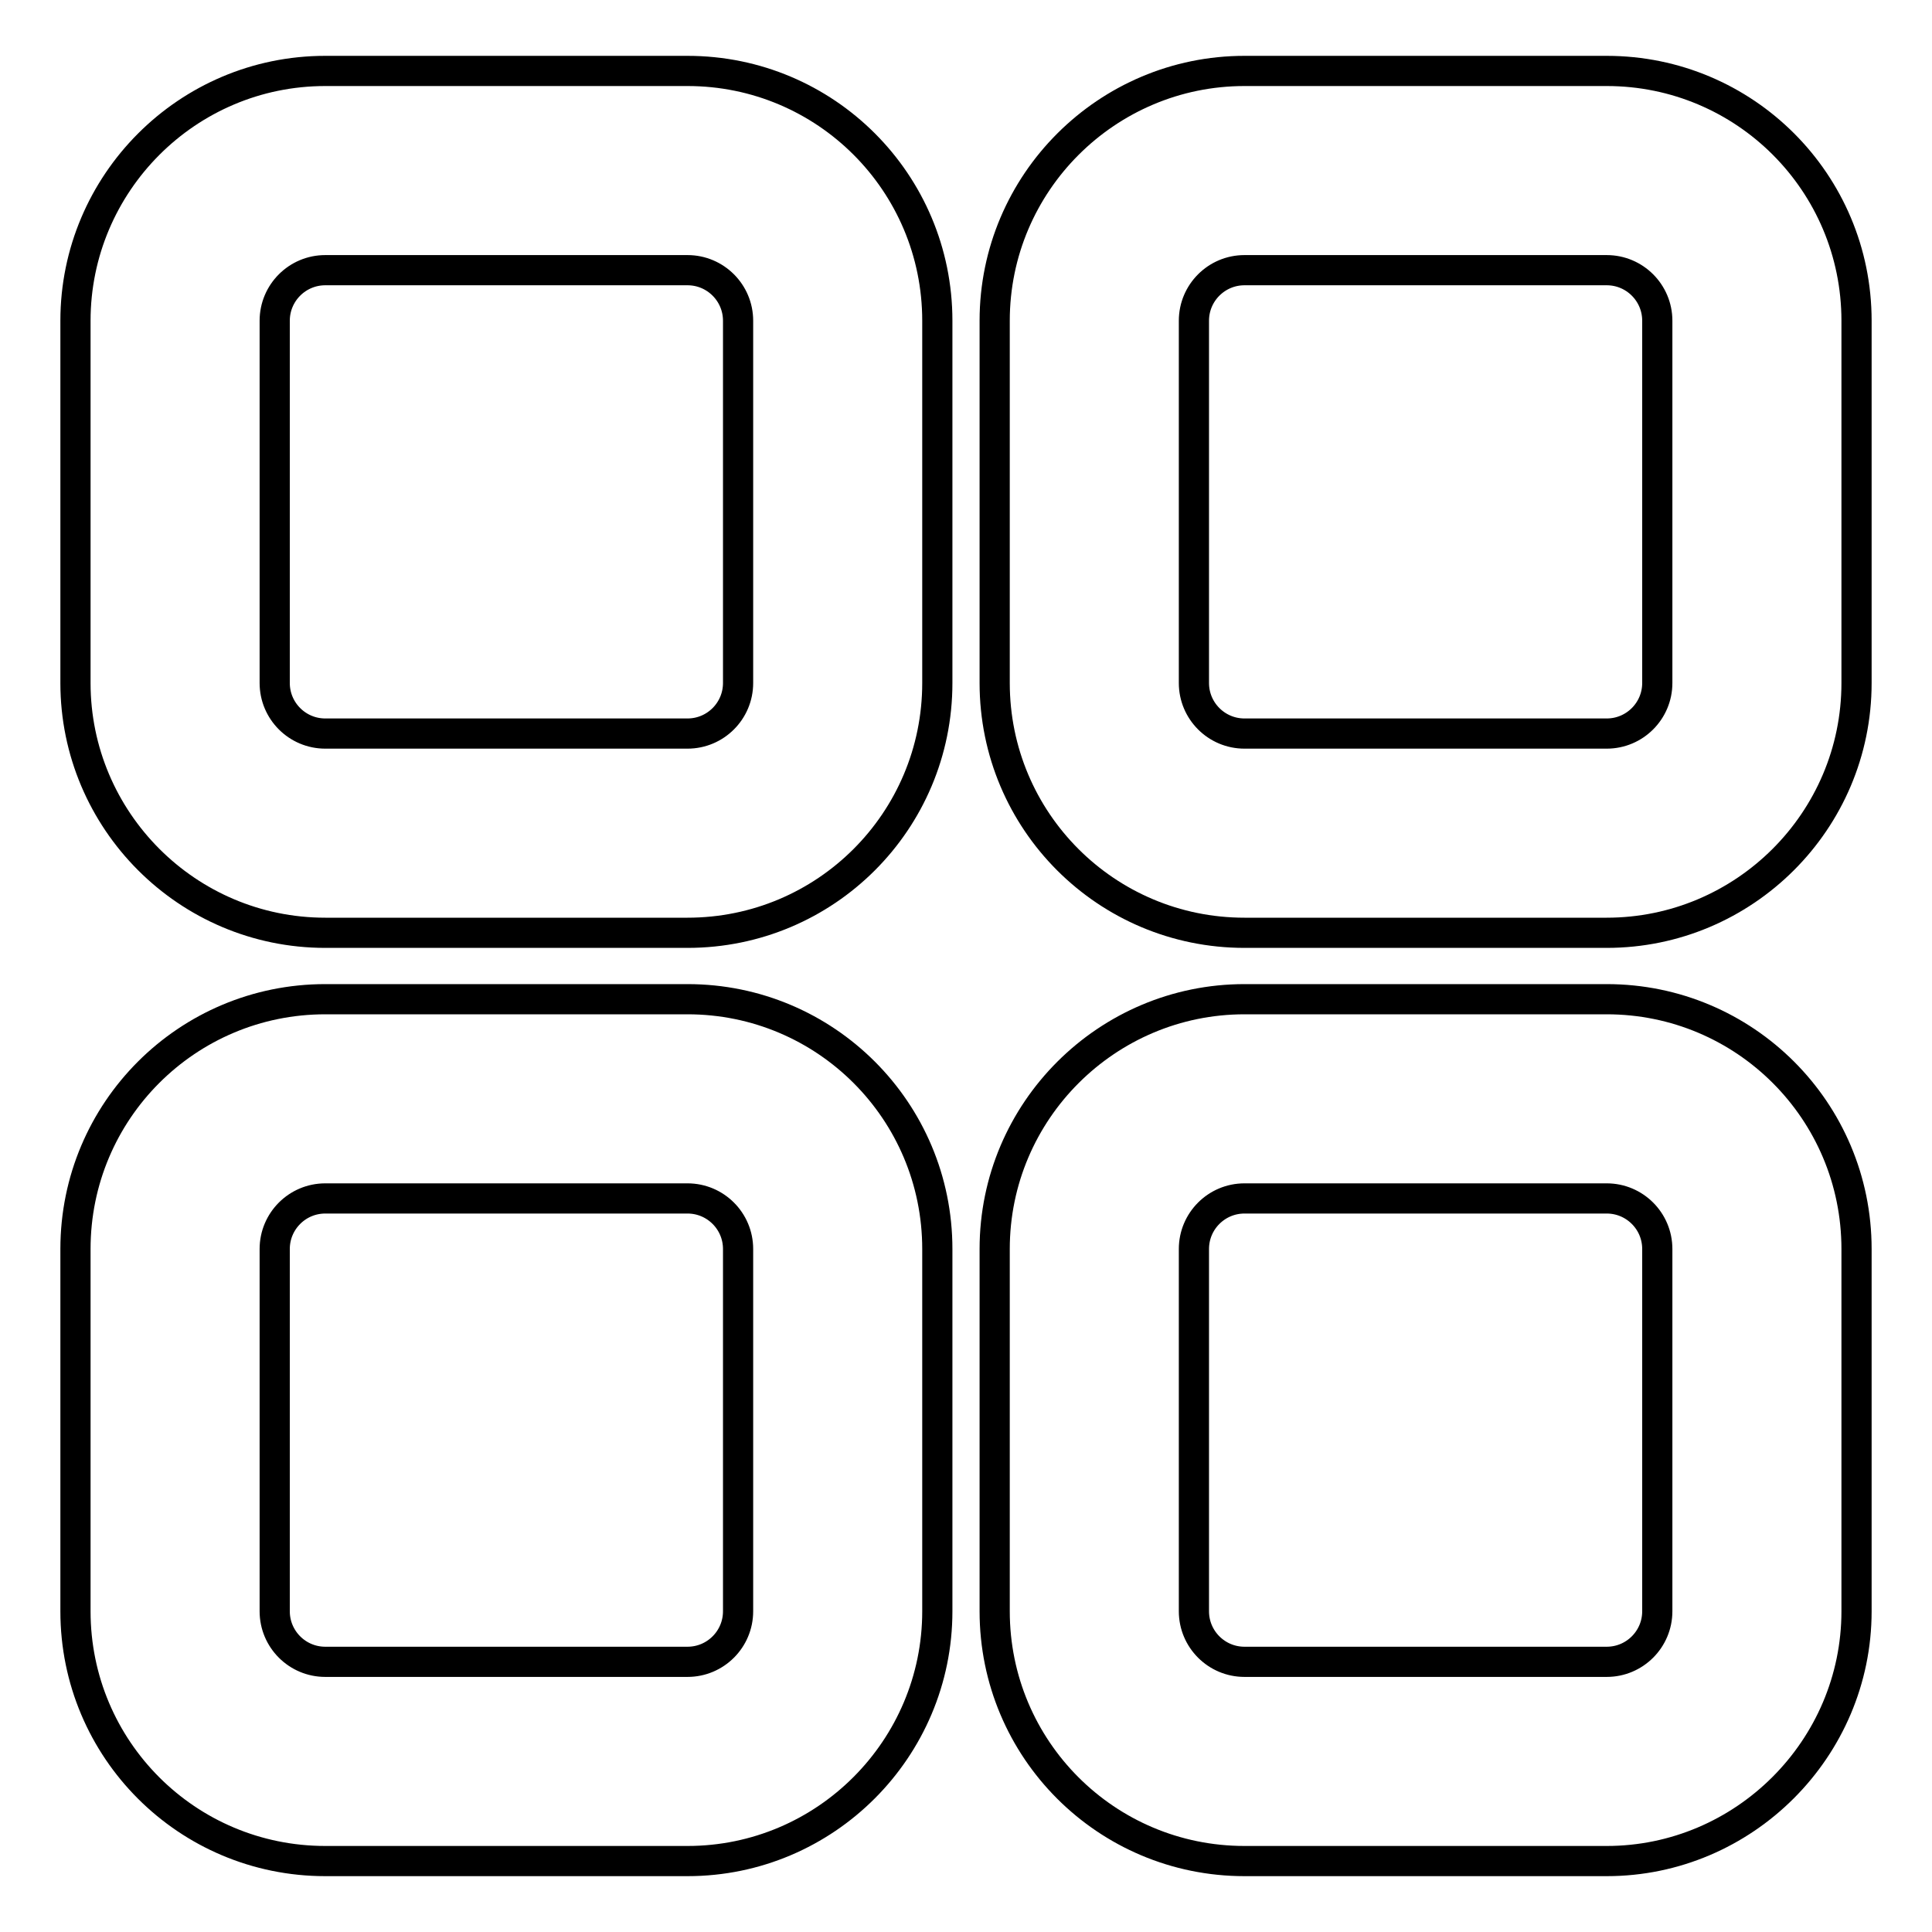
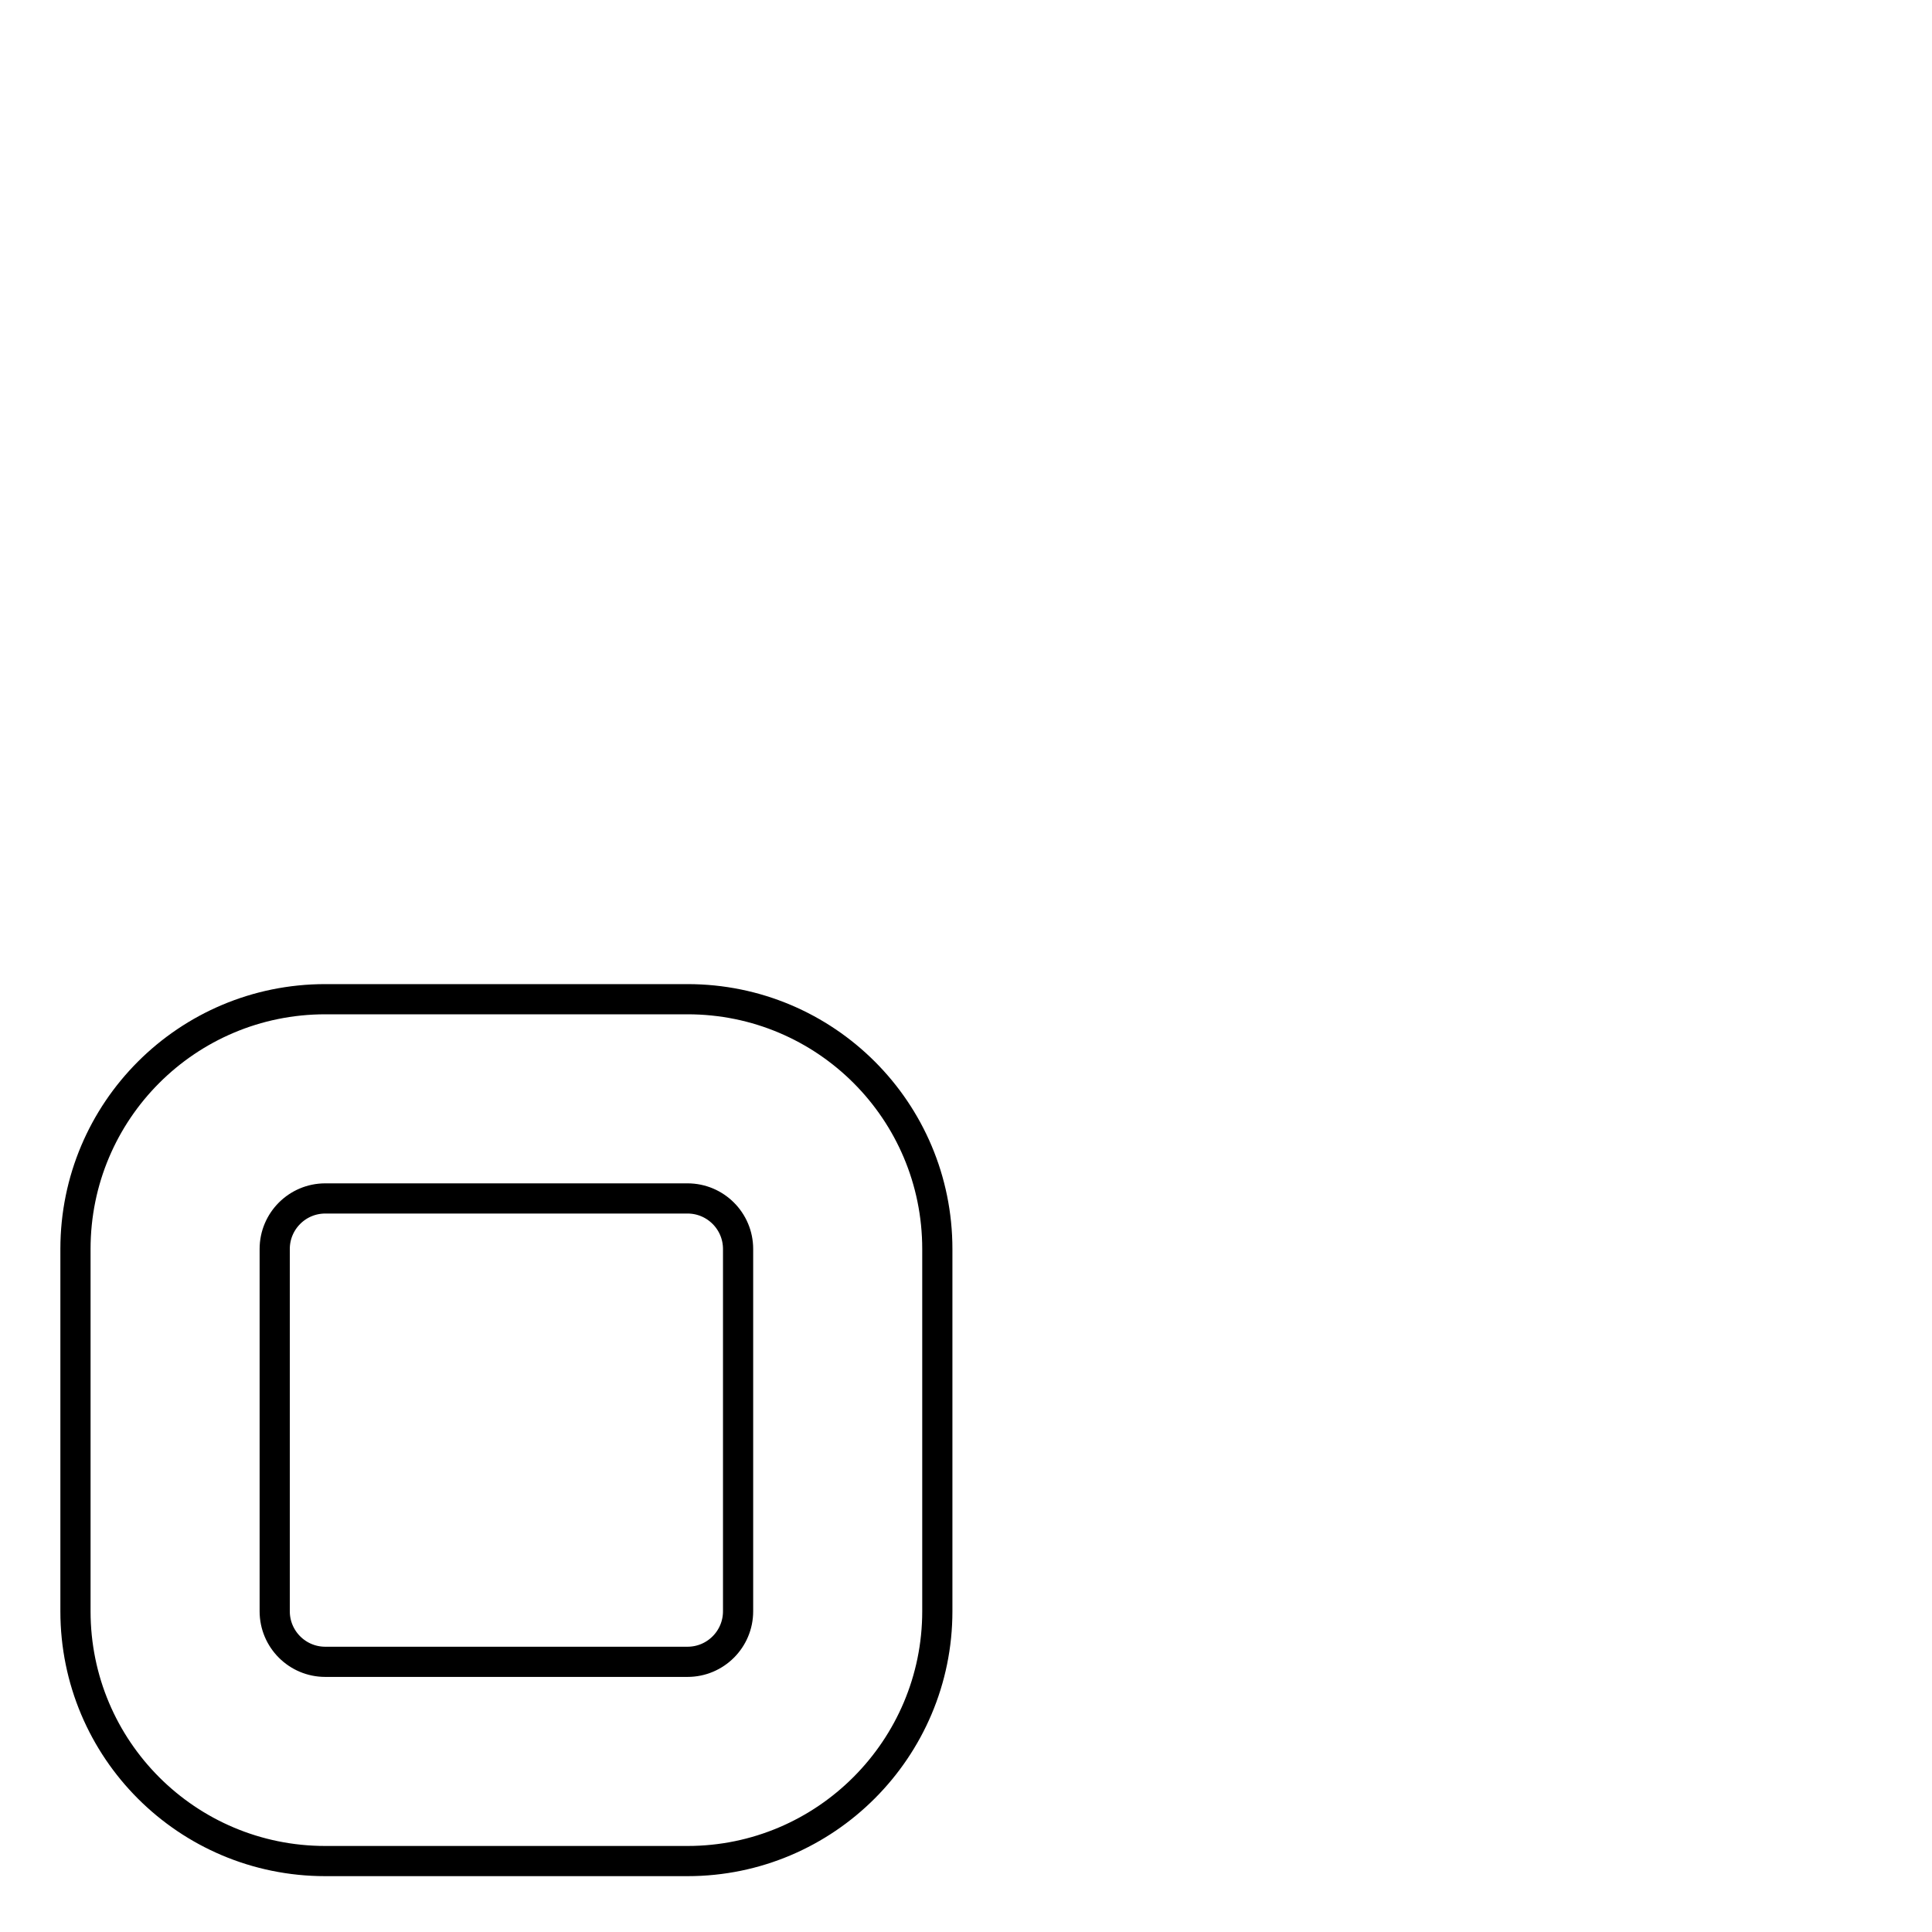
<svg xmlns="http://www.w3.org/2000/svg" version="1.1" x="0px" y="0px" viewBox="0 0 256 256" enable-background="new 0 0 256 256" xml:space="preserve">
  <g>
    <g>
-       <path stroke-width="4" fill-opacity="0" stroke="#000000" d="M91.1,123.6h-48c-18.3,0-33.1-14.9-33.1-33.1v-48C10,24.3,24.8,9.4,43.1,9.4h48c18.3,0,33.1,14.8,33.1,33.1v48C124.2,108.8,109.4,123.6,91.1,123.6z M43.1,35.8c-3.7,0-6.7,3-6.7,6.7v48c0,3.7,3,6.7,6.7,6.7h48c3.7,0,6.7-3,6.7-6.7v-48c0-3.7-3-6.7-6.7-6.7H43.1z" />
-       <path stroke-width="4" fill-opacity="0" stroke="#000000" d="M212.9,123.6h-48c-18.3,0-33.1-14.8-33.1-33.1v-48c0-18.3,14.9-33.1,33.1-33.1h48c18.3,0,33.1,14.8,33.1,33.1v48C246,108.8,231.1,123.6,212.9,123.6z M164.9,35.8c-3.7,0-6.7,3-6.7,6.7v48c0,3.7,3,6.7,6.7,6.7h48c3.7,0,6.7-3,6.7-6.7v-48c0-3.7-3-6.7-6.7-6.7H164.9z" />
      <path stroke-width="4" fill-opacity="0" stroke="#000000" d="M91.1,246.6h-48c-18.3,0-33.1-14.8-33.1-33.1v-48c0-18.3,14.8-33.1,33.1-33.1h48c18.3,0,33.1,14.8,33.1,33.1v48C124.2,231.7,109.4,246.6,91.1,246.6z M43.1,158.8c-3.7,0-6.7,3-6.7,6.7v48c0,3.7,3,6.7,6.7,6.7h48c3.7,0,6.7-3,6.7-6.7v-48c0-3.7-3-6.7-6.7-6.7H43.1L43.1,158.8z" />
-       <path stroke-width="4" fill-opacity="0" stroke="#000000" d="M212.9,246.6h-48c-18.3,0-33.1-14.8-33.1-33.1v-48c0-18.3,14.9-33.1,33.1-33.1h48c18.3,0,33.1,14.8,33.1,33.1v48C246,231.7,231.1,246.6,212.9,246.6z M164.9,158.8c-3.7,0-6.7,3-6.7,6.7v48c0,3.7,3,6.7,6.7,6.7h48c3.7,0,6.7-3,6.7-6.7v-48c0-3.7-3-6.7-6.7-6.7H164.9L164.9,158.8z" />
    </g>
  </g>
</svg>